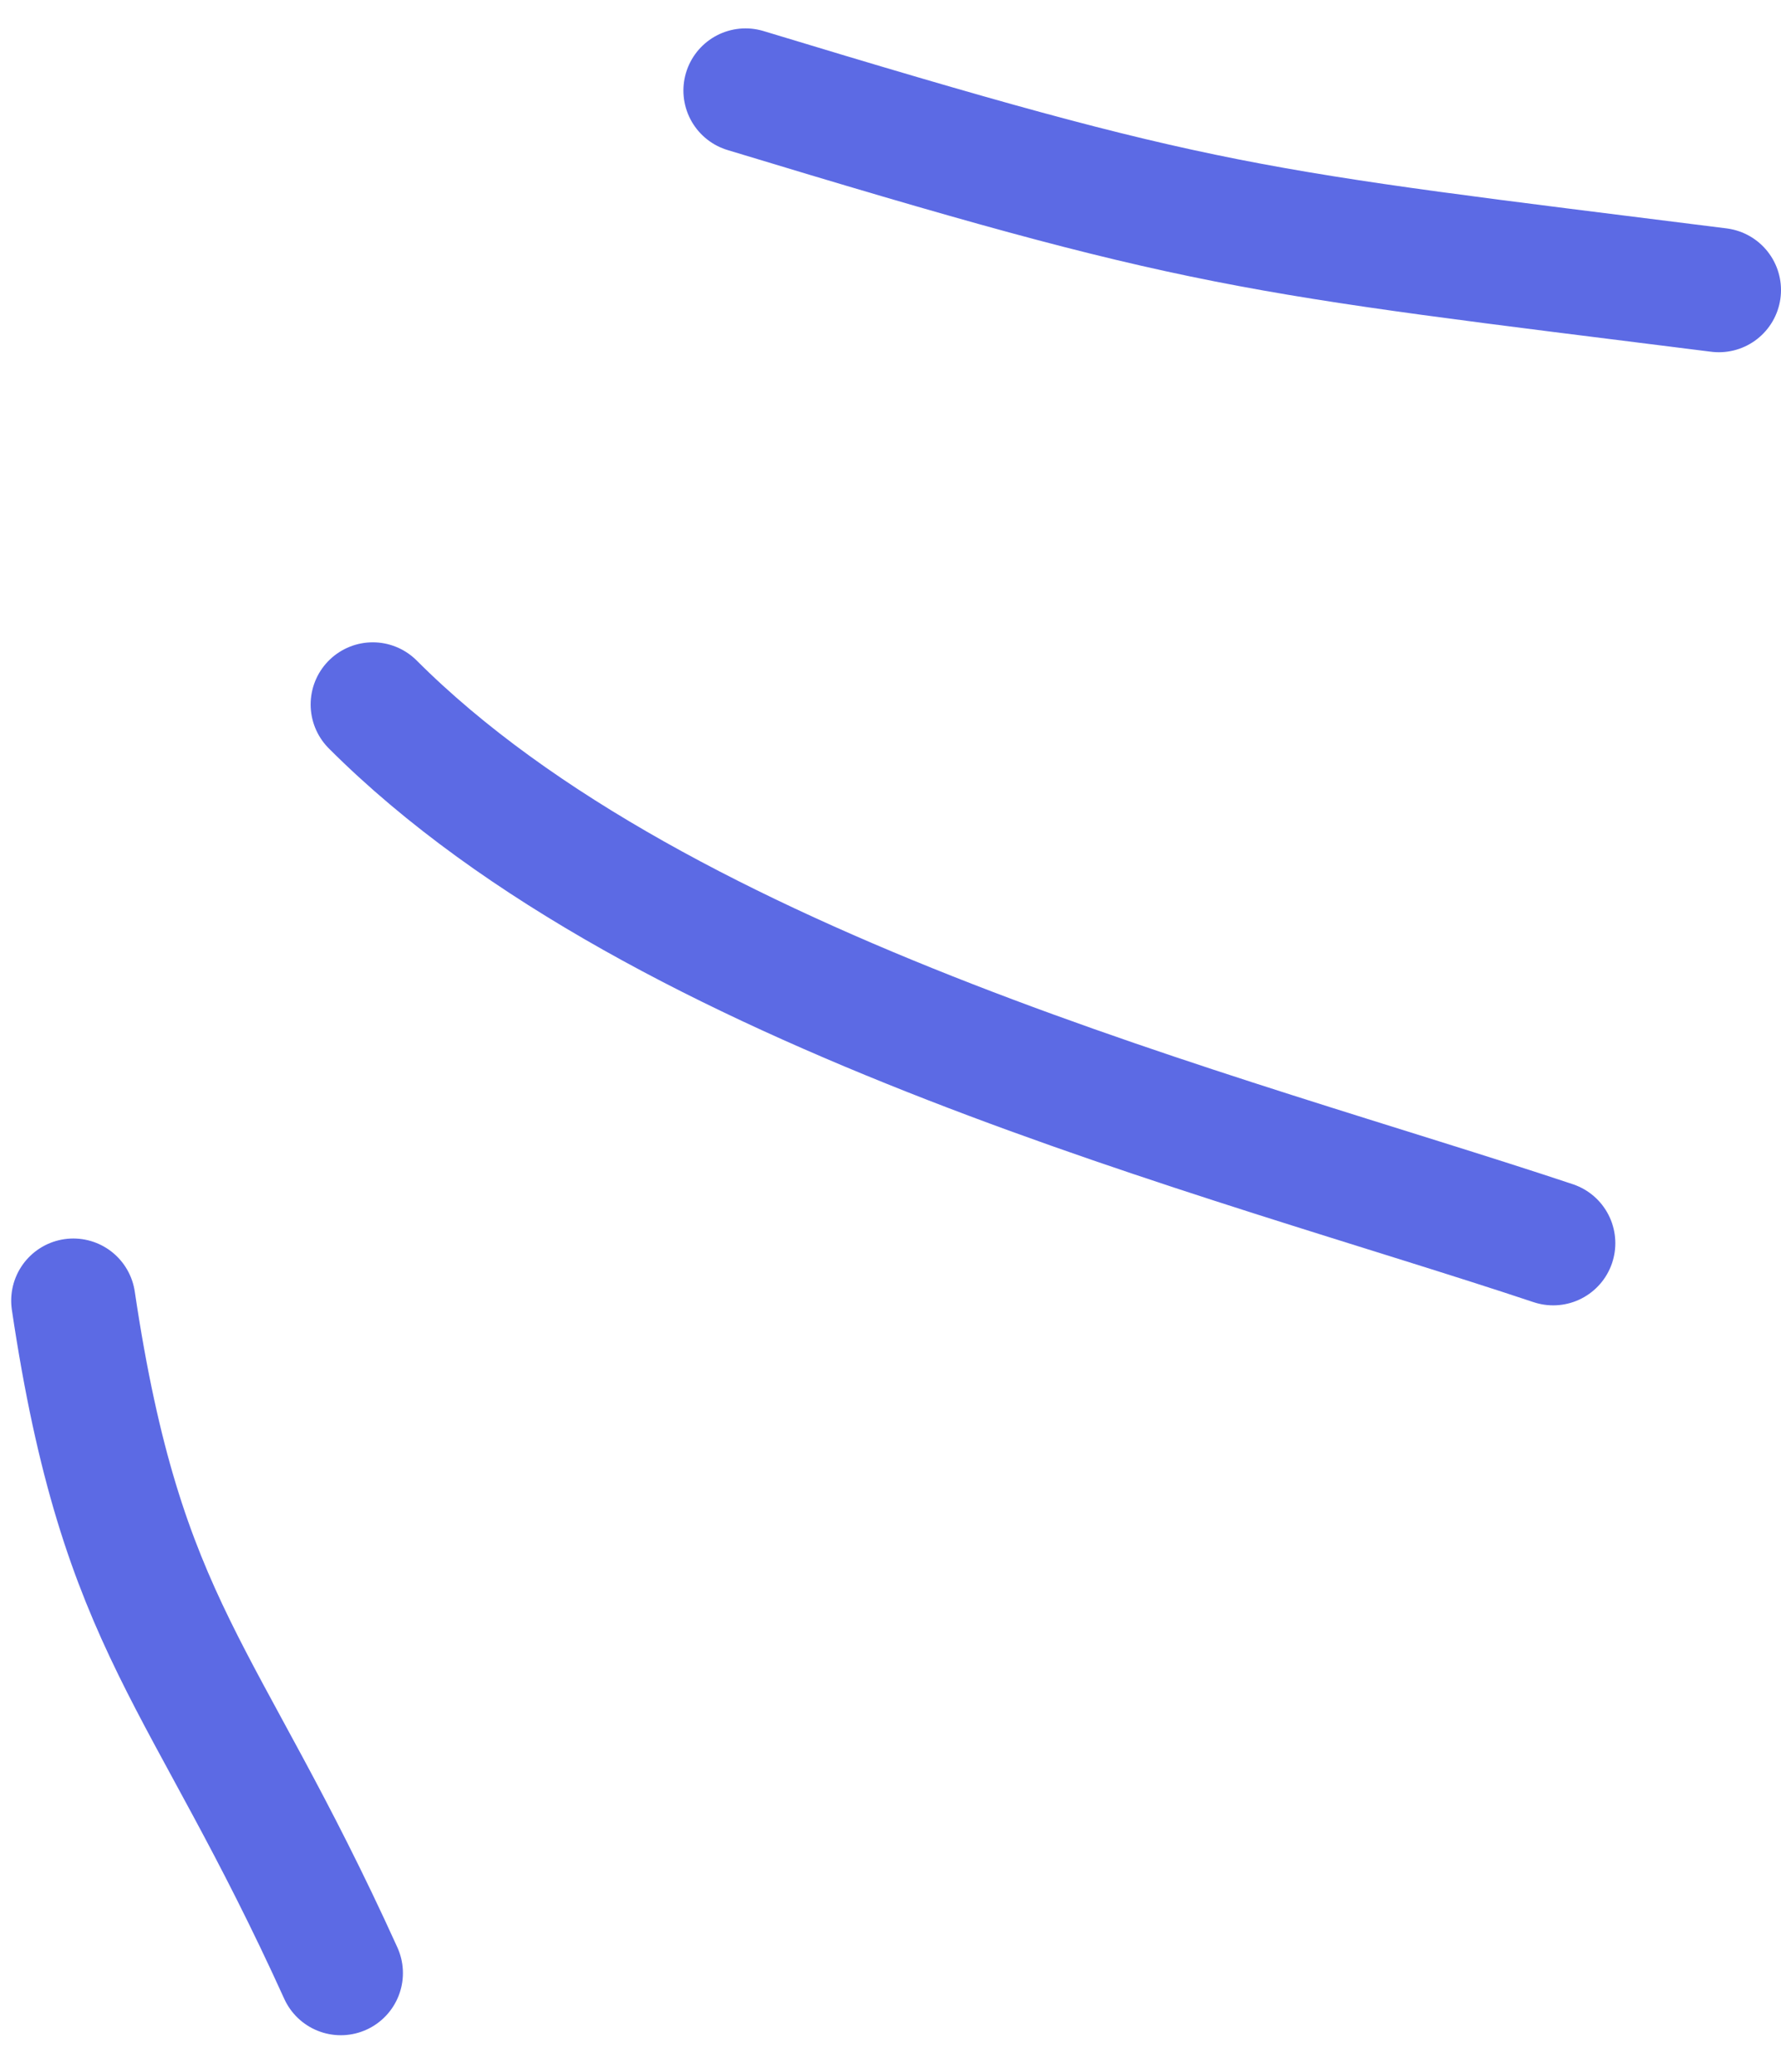
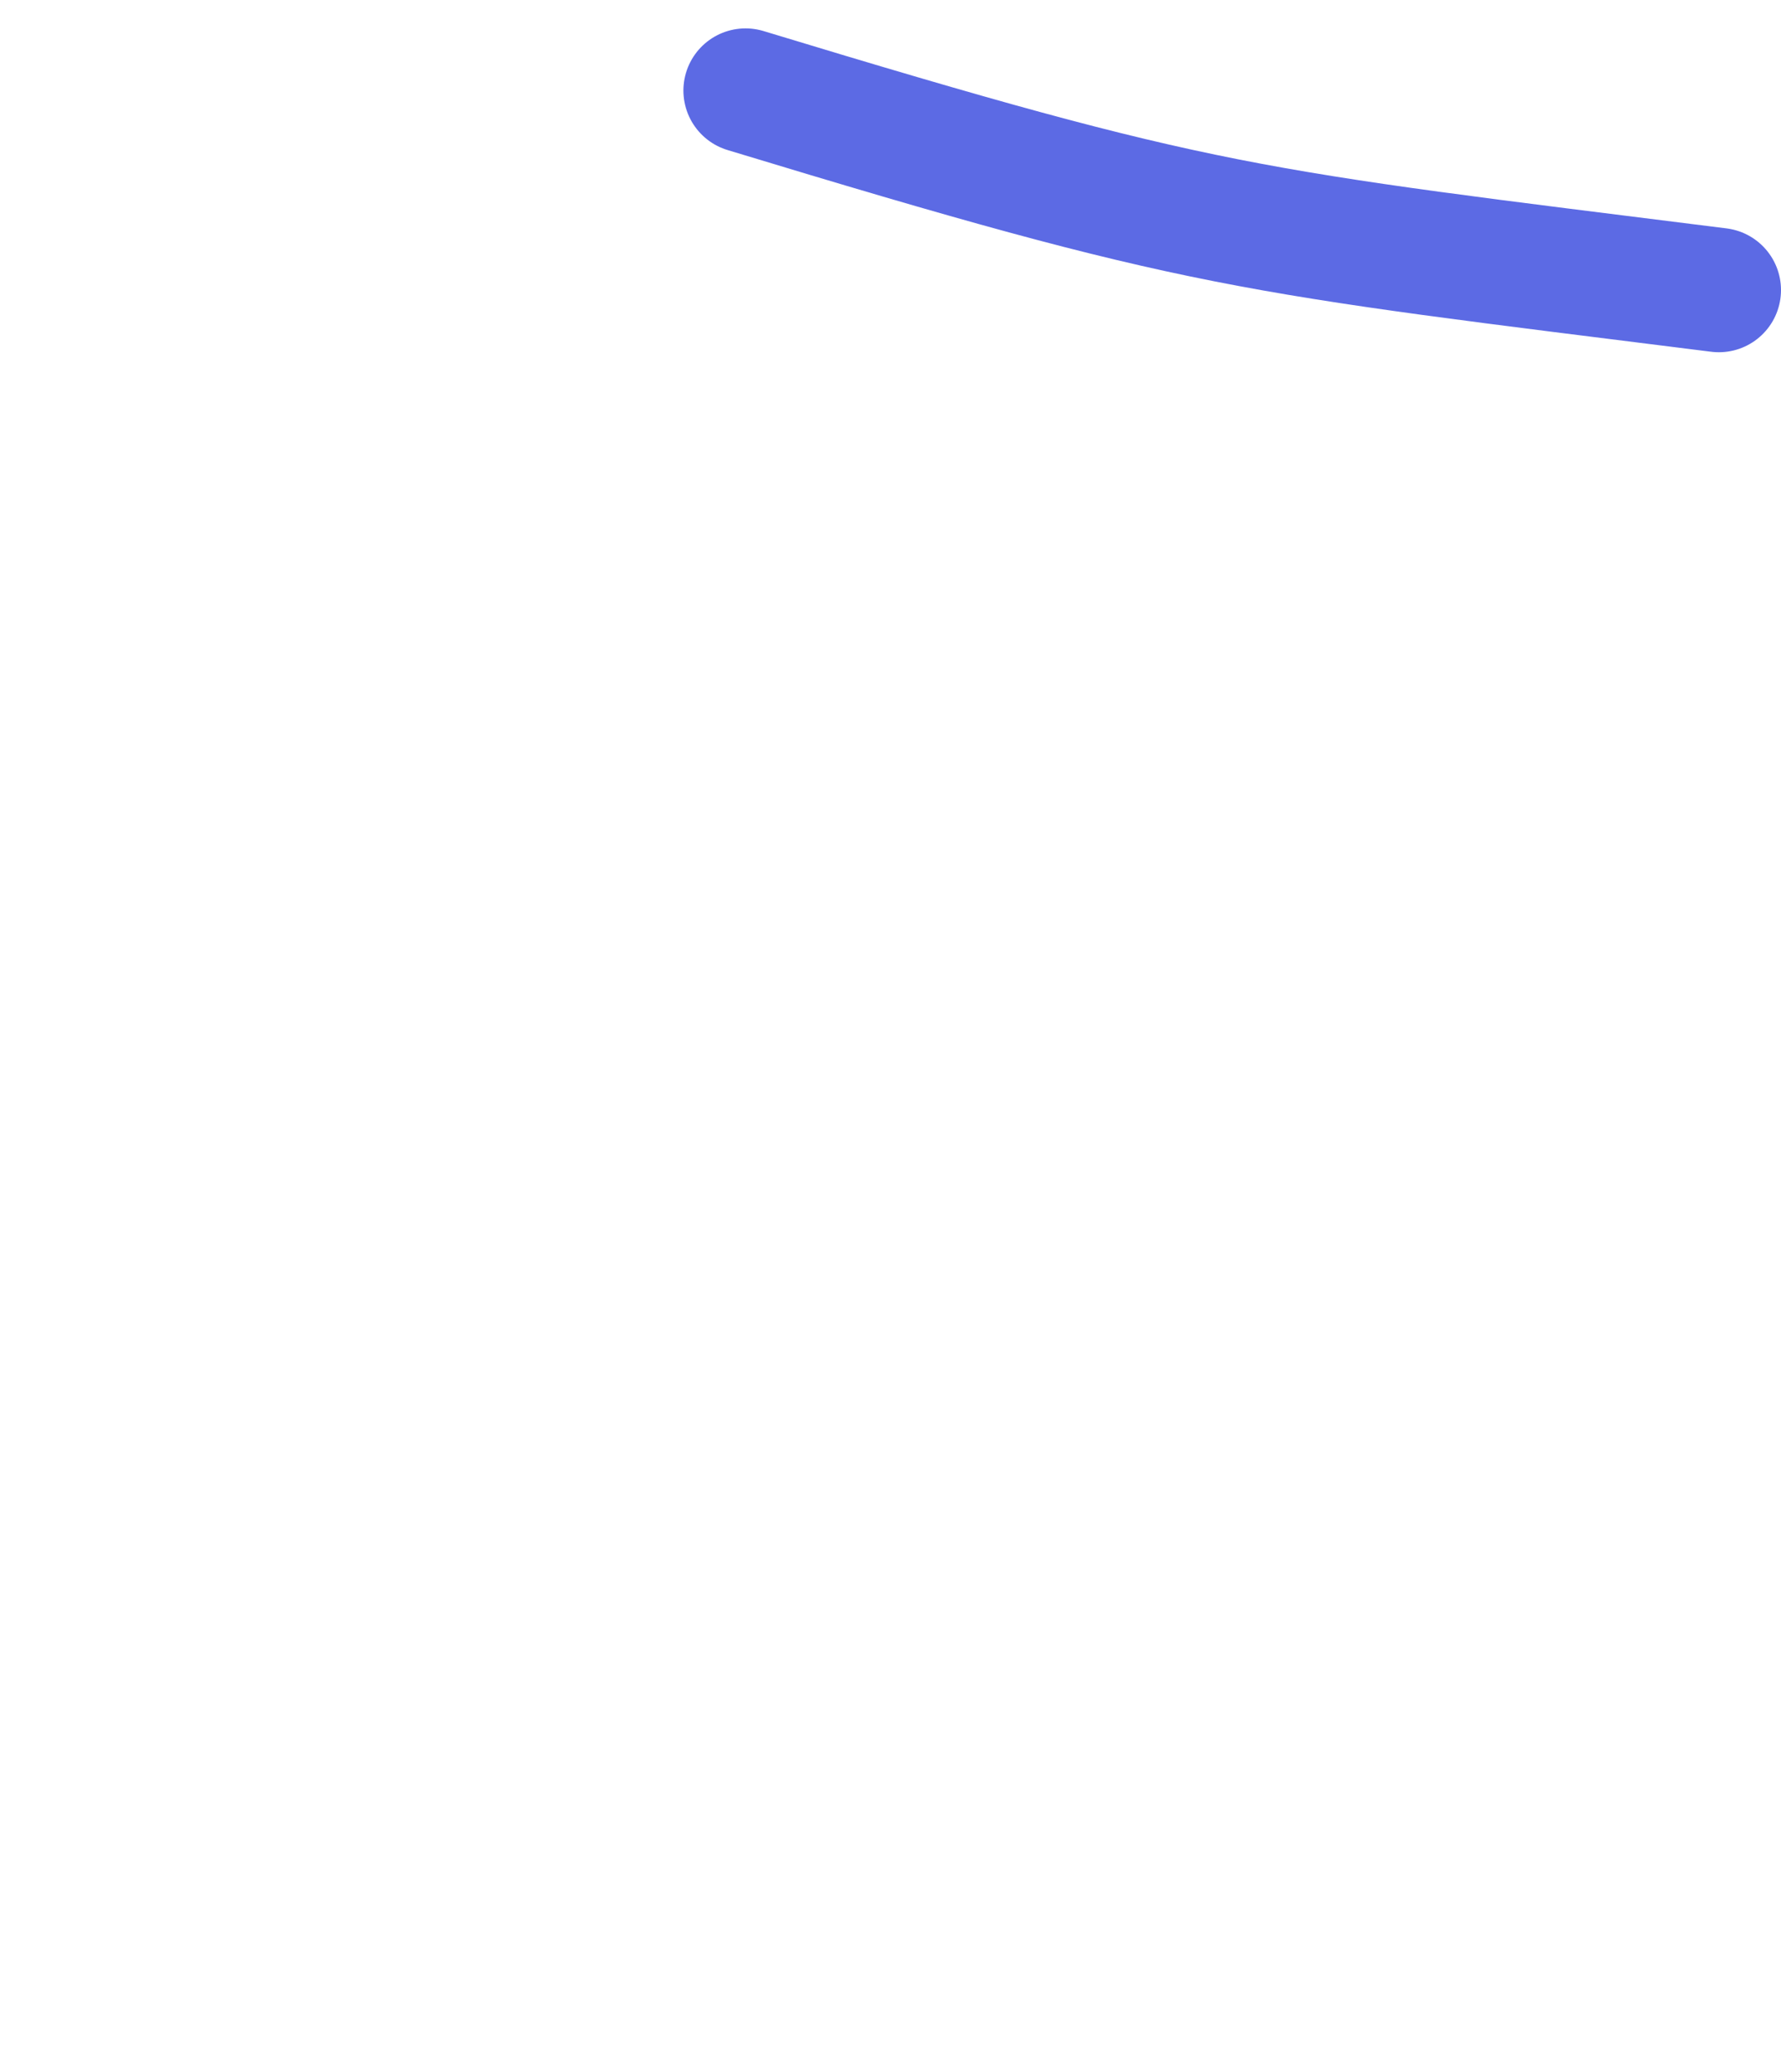
<svg xmlns="http://www.w3.org/2000/svg" width="43" height="50" viewBox="0 0 43 50" fill="none">
-   <path d="M9 17C16 24 29.656 27.385 37.5 30" stroke="#5C6AE4" stroke-width="3" stroke-linecap="round" />
  <path d="M18 2.185C29.139 5.565 29.99 5.554 41.5 7" stroke="#5C6AE4" stroke-width="3" stroke-linecap="round" />
-   <path d="M1.77 31.387C2.954 39.347 4.923 40.33 8.228 47.613" stroke="#5C6AE4" stroke-width="3" stroke-linecap="round" />
</svg>